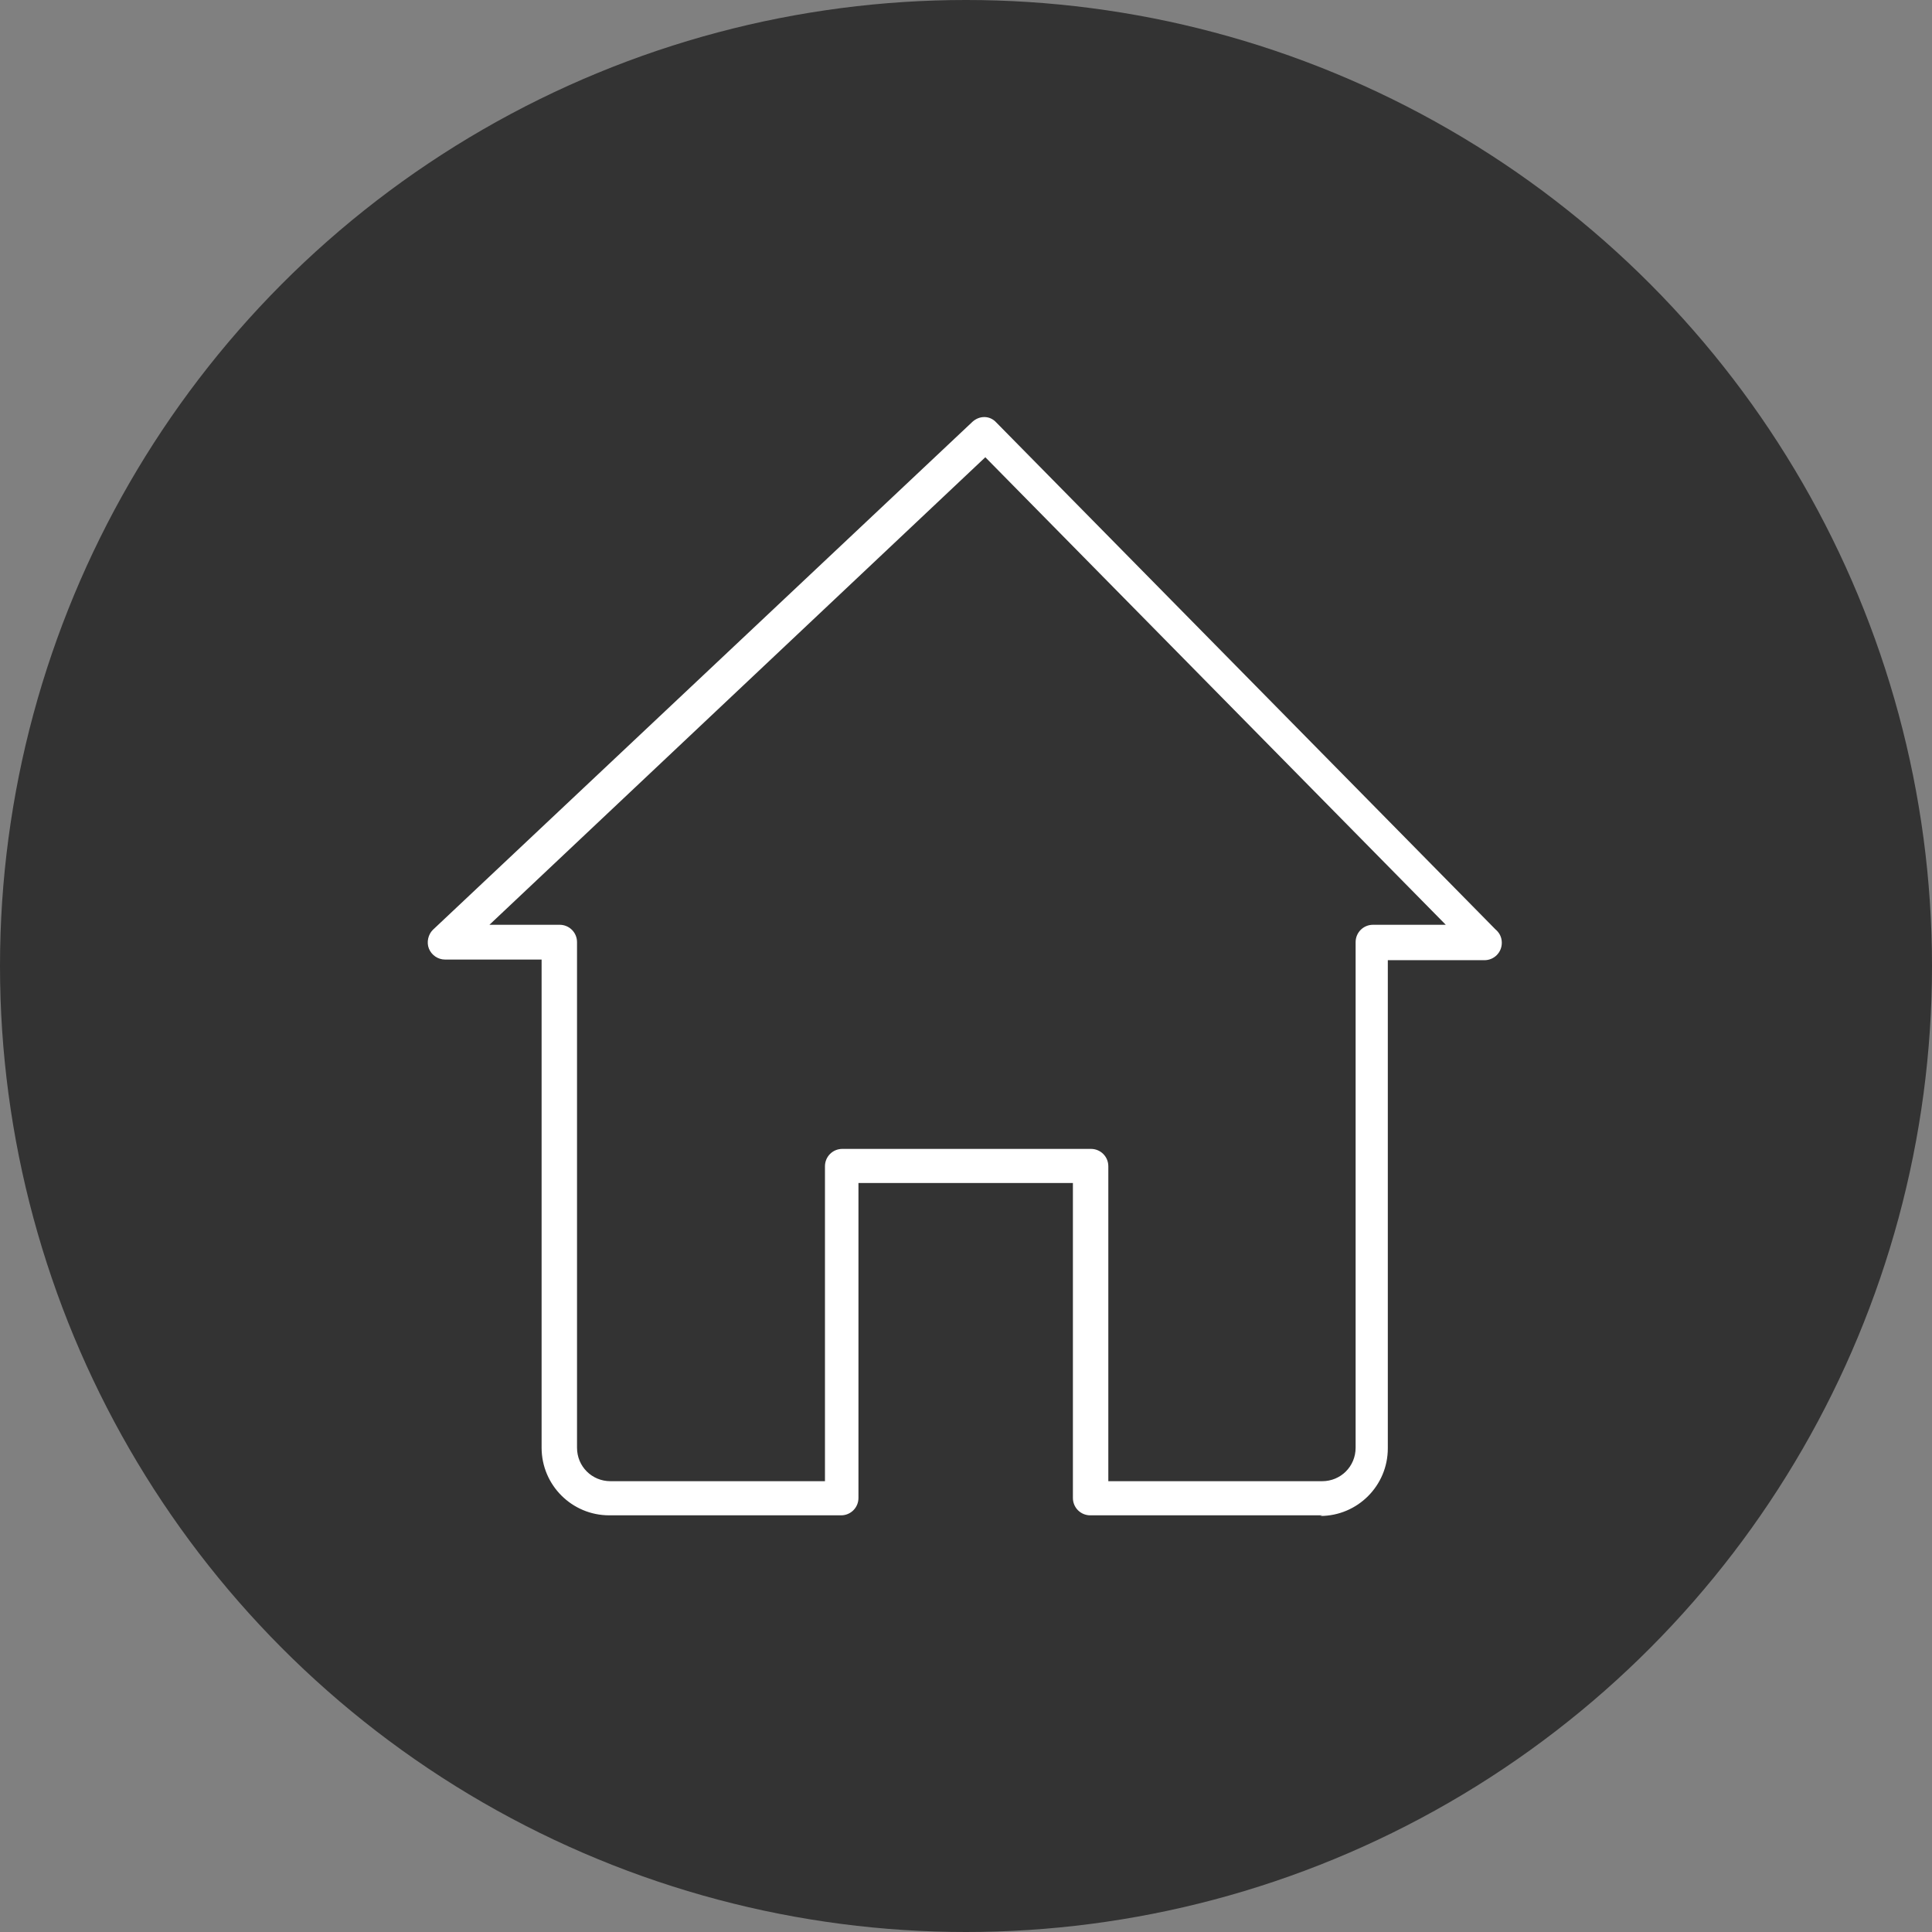
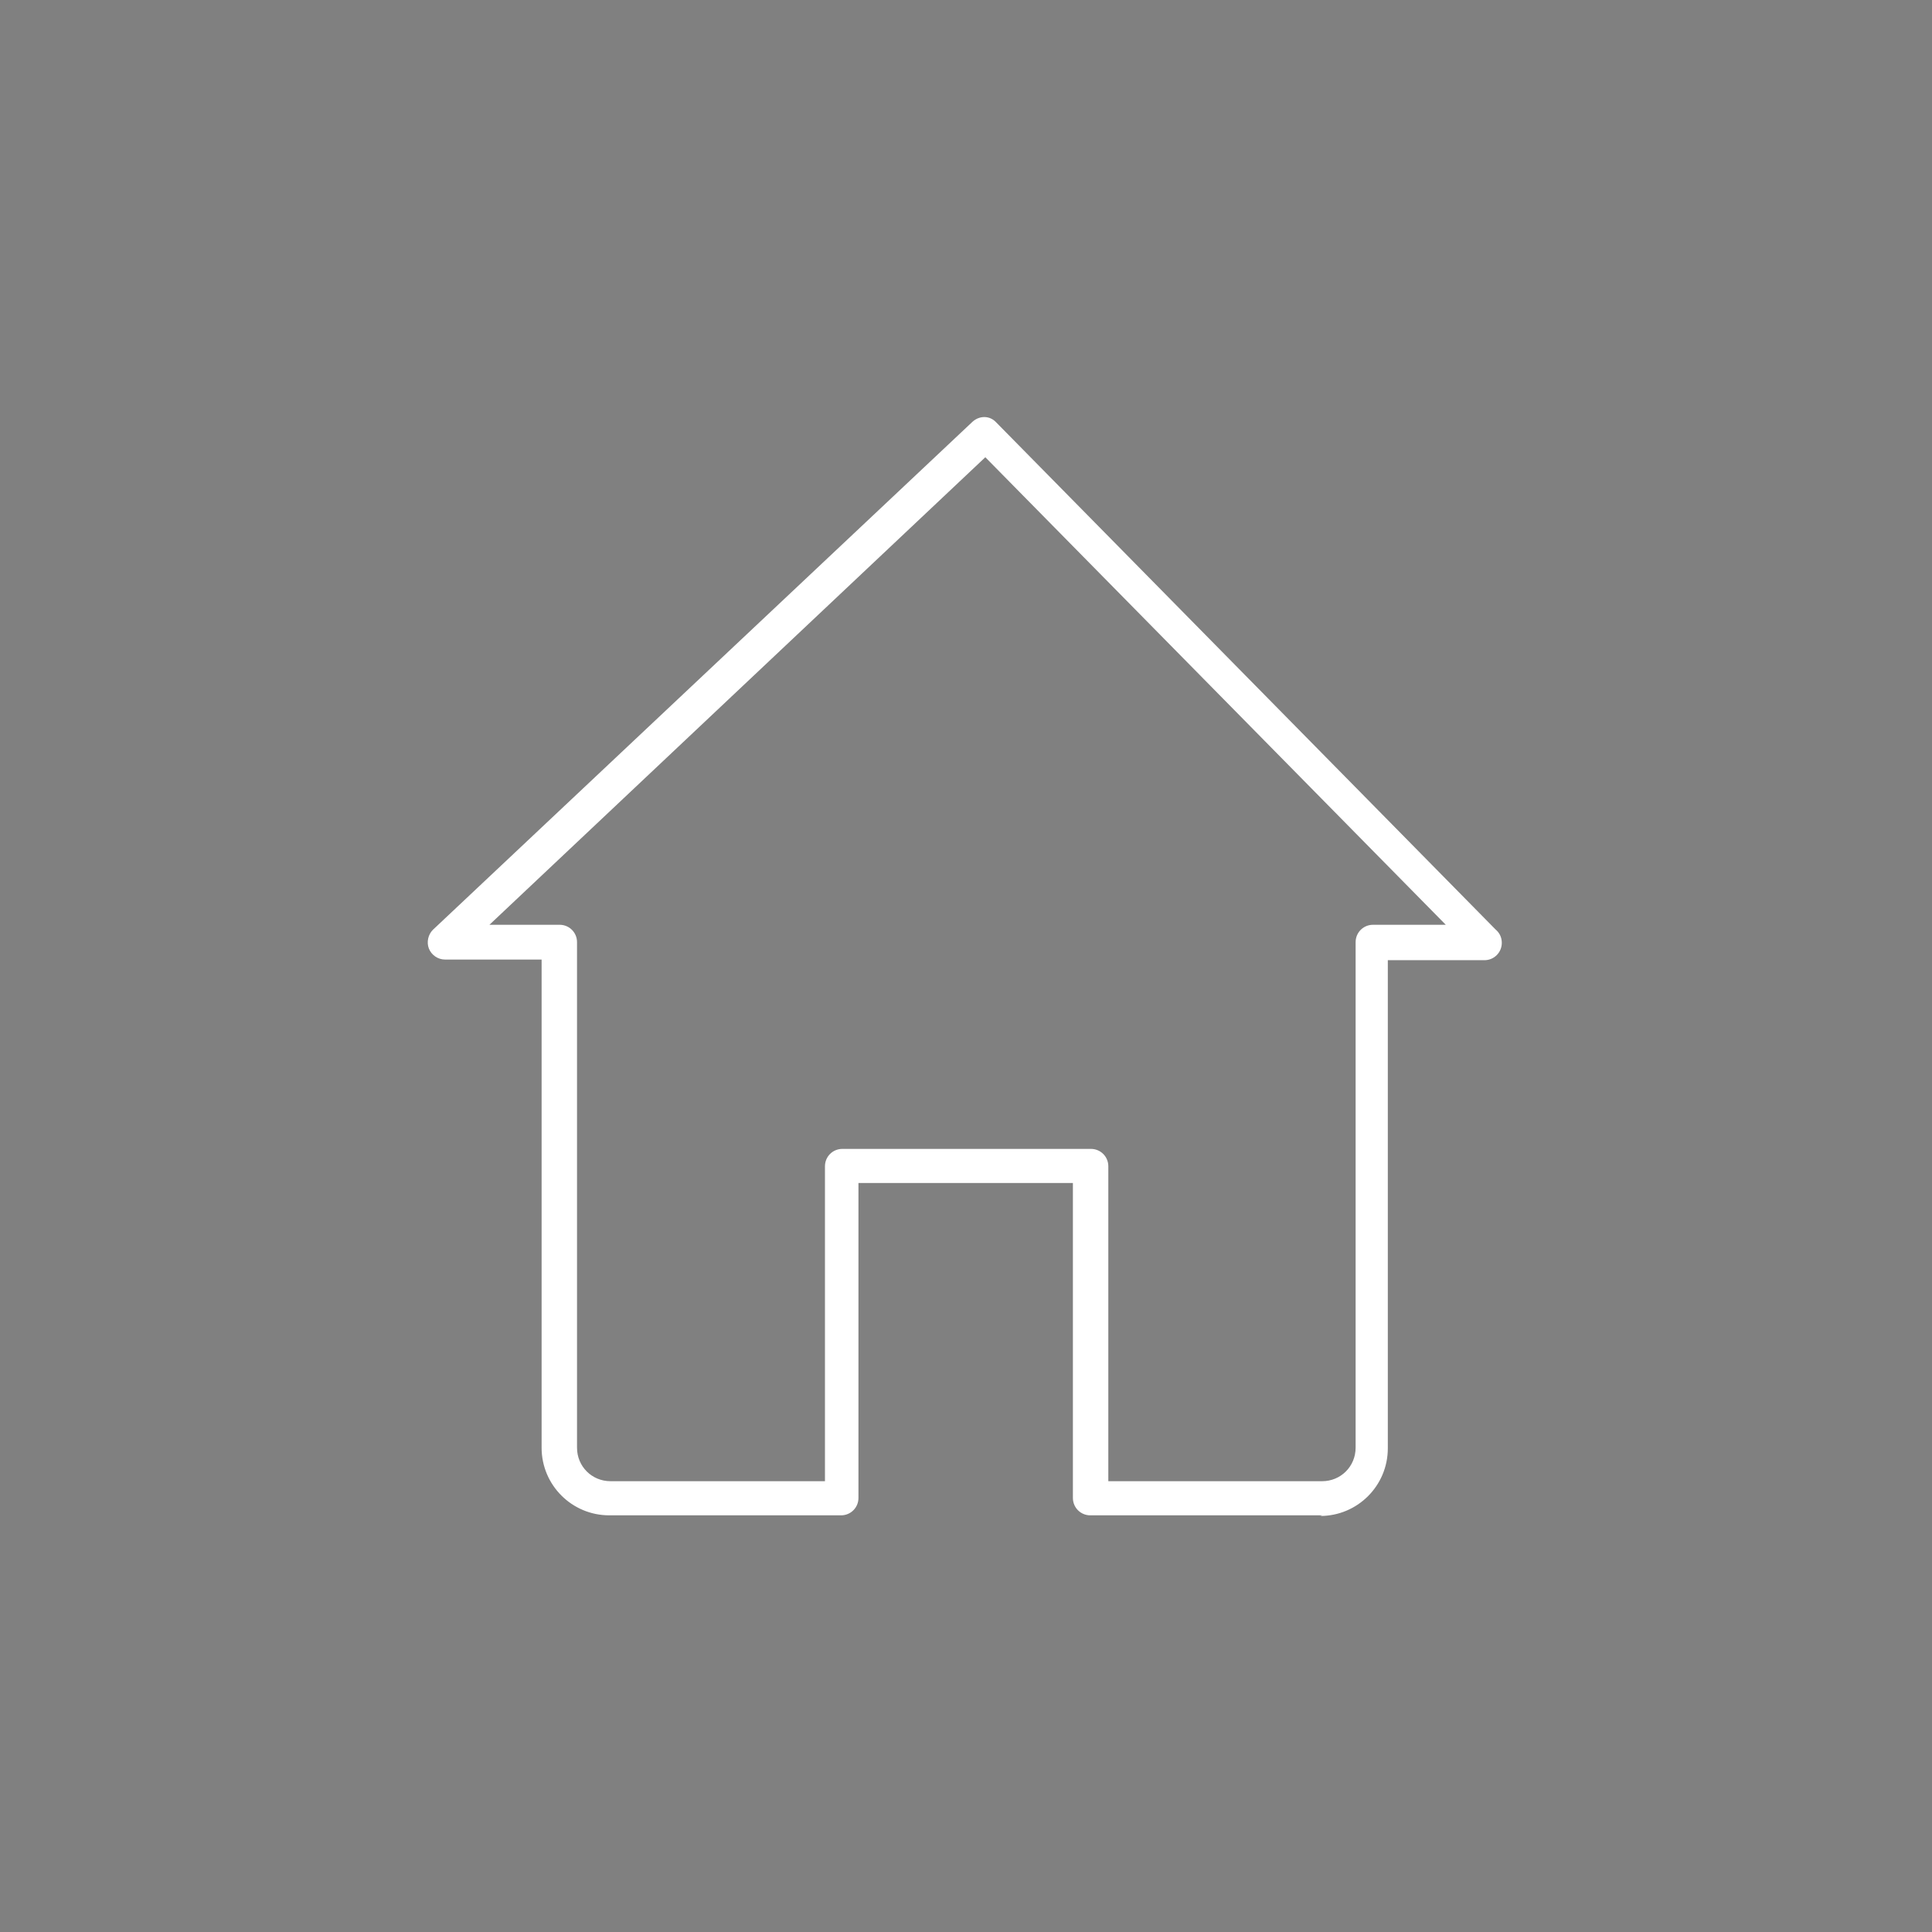
<svg xmlns="http://www.w3.org/2000/svg" clip-rule="evenodd" fill-rule="evenodd" height="3.0" image-rendering="optimizeQuality" preserveAspectRatio="xMidYMid meet" shape-rendering="geometricPrecision" text-rendering="geometricPrecision" version="1.0" viewBox="0.0 0.0 3.0 3.0" width="3.0" zoomAndPan="magnify">
  <rect x="0.0" y="0.0" width="3.0" height="3.0" fill="#808080" stroke="none" />
  <g>
    <g id="change1_1">
-       <circle cx="1.5" cy="1.5" fill="#333" r="1.5" />
-     </g>
+       </g>
    <g id="change2_1">
      <path d="M2.053 2.353l-0.36 0c-0.015,0 -0.027,-0.012 -0.027,-0.027l-0 -0.489 -0.333 0 0 0.489c0,0.015 -0.012,0.027 -0.027,0.027l-0.36 -7.87402e-006c-0.058,0 -0.105,-0.047 -0.105,-0.105l0 -0.758 -0.15 0c-0.011,0 -0.021,-0.007 -0.025,-0.017 -0.004,-0.01 -0.001,-0.022 0.006,-0.029l0.838 -0.789c0.011,-0.01 0.027,-0.01 0.037,0.001l0.775 0.787c0.006,0.005 0.01,0.012 0.01,0.021 0,0.015 -0.012,0.027 -0.027,0.027 -5.51181e-005,1.5748e-005 -0,0 -0,0l-0.15 0 0 0.758c1.5748e-005,0.058 -0.047,0.105 -0.105,0.105zm-0.333 -0.053l0.333 0c0.029,0 0.052,-0.023 0.052,-0.052l0 -0.785c0,-0.015 0.012,-0.027 0.027,-0.027l0.113 0 -0.715 -0.726 -0.77 0.726 0.109 0c0.015,0 0.027,0.012 0.027,0.027l0 0.785c0,0.029 0.023,0.052 0.052,0.052l0.333 0 0 -0.489c0,-0.015 0.012,-0.027 0.027,-0.027l0.386 0c0.015,0 0.027,0.012 0.027,0.027l0 0.489z" fill="#fff" />
    </g>
  </g>
</svg>